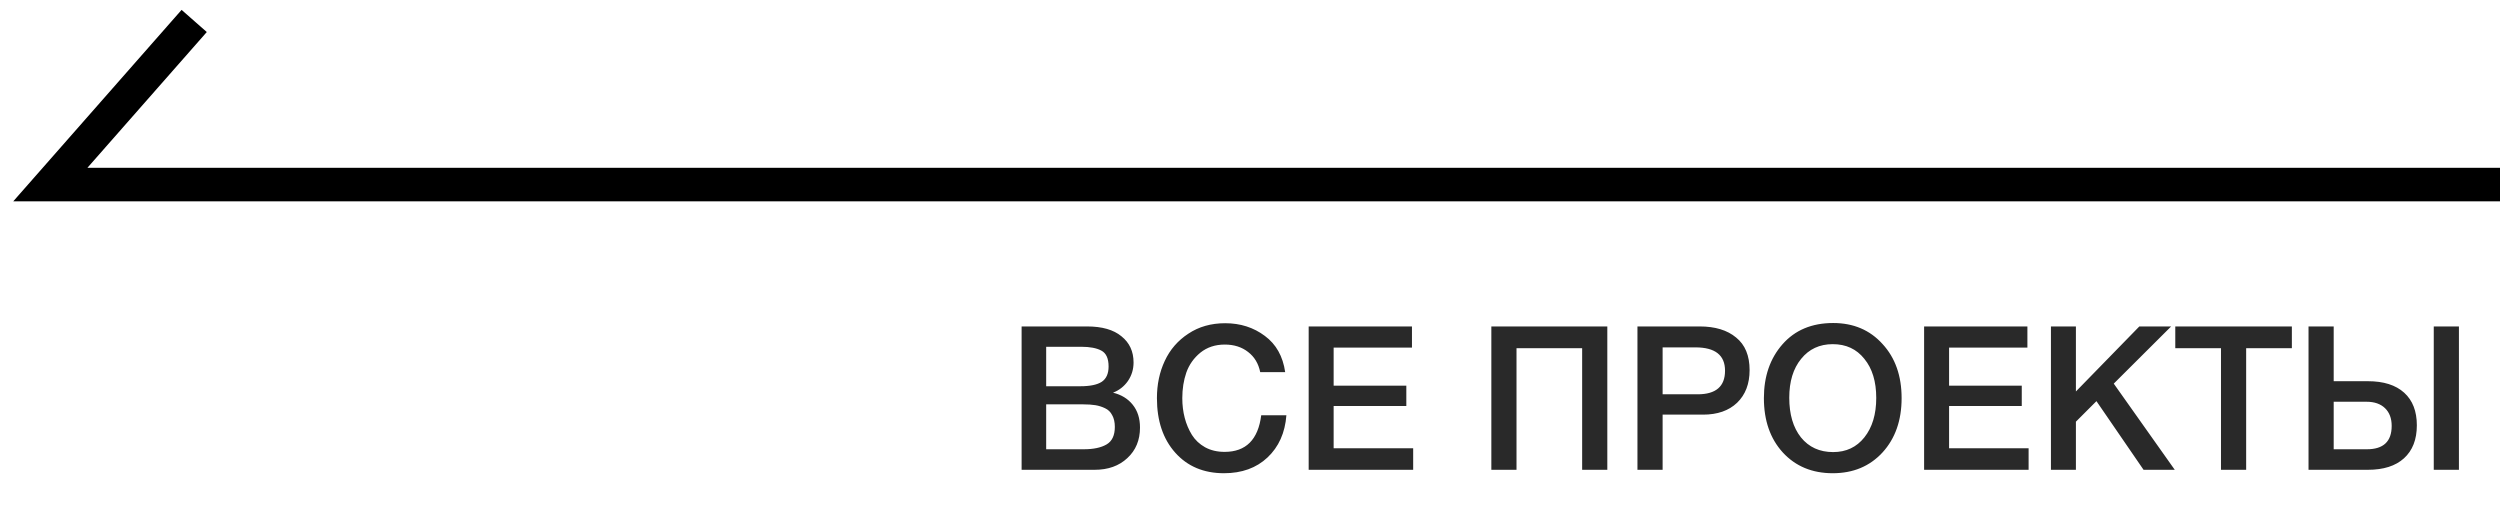
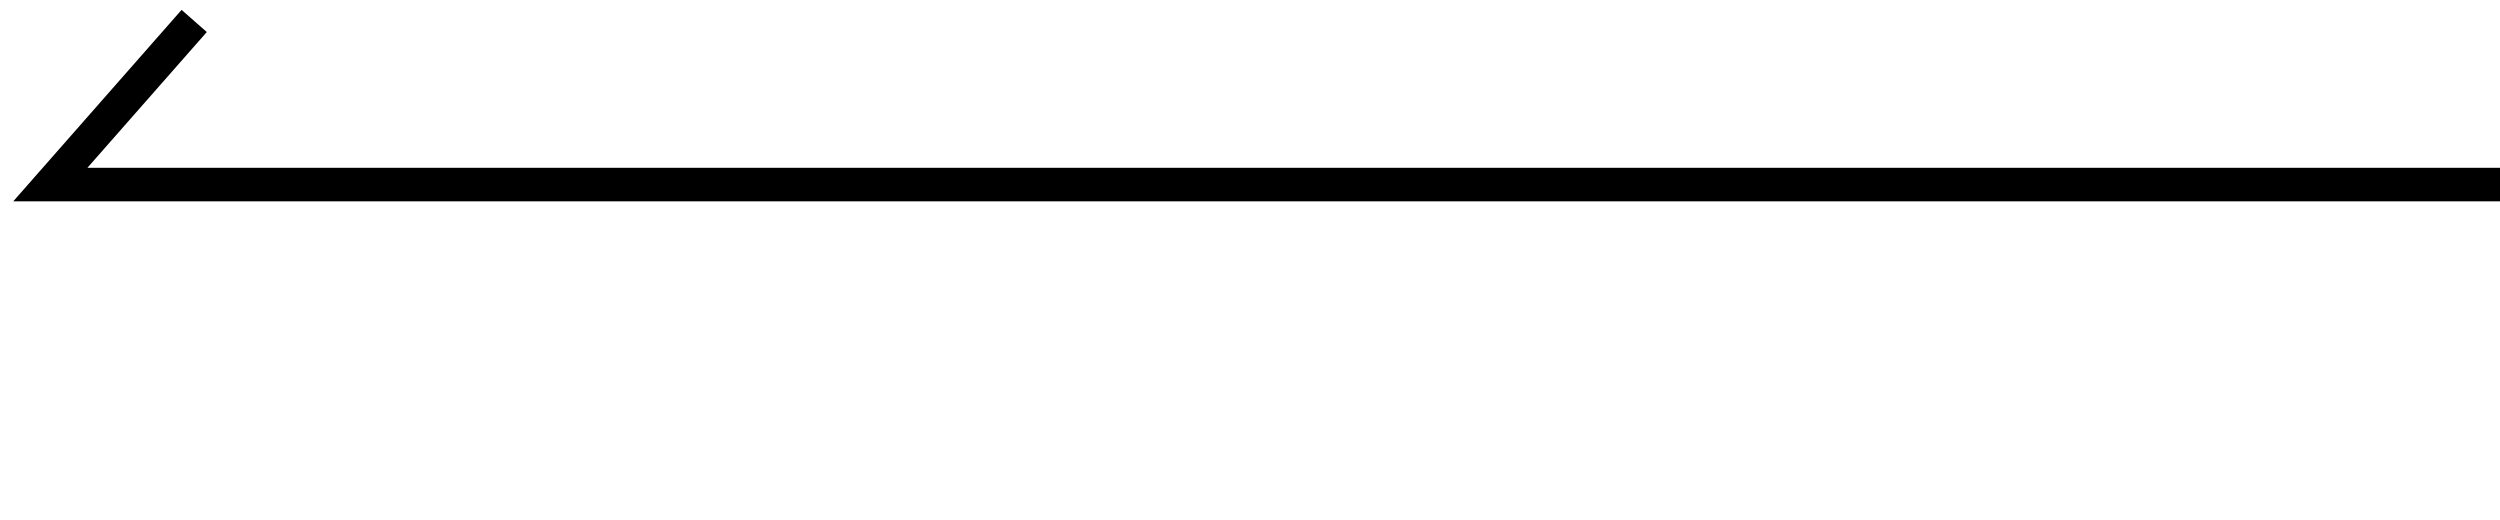
<svg xmlns="http://www.w3.org/2000/svg" width="149" height="31" viewBox="0 0 149 31" fill="none">
  <path d="M148 11H3L10.913 2" stroke="black" stroke-width="2" stroke-linecap="square" />
-   <path d="M60.888 19.456H64.788C65.684 19.456 66.368 19.652 66.84 20.044C67.32 20.428 67.56 20.948 67.56 21.604C67.56 22.012 67.448 22.38 67.224 22.708C67 23.028 66.704 23.26 66.336 23.404C66.832 23.524 67.224 23.764 67.512 24.124C67.8 24.484 67.944 24.936 67.944 25.48C67.944 26.232 67.692 26.84 67.188 27.304C66.692 27.768 66.044 28 65.244 28H60.888V19.456ZM62.352 20.668V23.02H64.392C64.968 23.02 65.392 22.932 65.664 22.756C65.936 22.572 66.072 22.268 66.072 21.844C66.072 21.364 65.928 21.048 65.64 20.896C65.36 20.744 64.96 20.668 64.44 20.668H62.352ZM62.352 24.1V26.776H64.596C65.172 26.776 65.624 26.68 65.952 26.488C66.28 26.296 66.444 25.948 66.444 25.444C66.444 25.164 66.392 24.932 66.288 24.748C66.192 24.556 66.048 24.416 65.856 24.328C65.672 24.24 65.48 24.18 65.28 24.148C65.08 24.116 64.844 24.1 64.572 24.1H62.352ZM76.669 24.748C76.589 25.796 76.213 26.636 75.541 27.268C74.877 27.892 74.013 28.204 72.949 28.204C71.741 28.204 70.773 27.796 70.045 26.98C69.317 26.164 68.953 25.08 68.953 23.728C68.953 22.912 69.109 22.172 69.421 21.508C69.733 20.836 70.201 20.296 70.825 19.888C71.449 19.472 72.181 19.264 73.021 19.264C73.925 19.264 74.713 19.516 75.385 20.02C76.057 20.516 76.461 21.236 76.597 22.18H75.109C75.005 21.668 74.765 21.268 74.389 20.98C74.013 20.684 73.549 20.536 72.997 20.536C72.429 20.536 71.945 20.696 71.545 21.016C71.153 21.336 70.873 21.732 70.705 22.204C70.545 22.668 70.465 23.176 70.465 23.728C70.465 24.144 70.513 24.536 70.609 24.904C70.705 25.272 70.849 25.612 71.041 25.924C71.233 26.228 71.493 26.472 71.821 26.656C72.157 26.84 72.545 26.932 72.985 26.932C74.257 26.932 74.985 26.204 75.169 24.748H76.669ZM84.153 19.456V20.716H79.485V22.984H83.817V24.196H79.485V26.716H84.225V28H77.997V19.456H84.153ZM95.796 19.456V28H94.296V20.752H90.384V28H88.884V19.456H95.796ZM97.592 19.456H101.3C102.22 19.456 102.944 19.676 103.472 20.116C104.008 20.548 104.276 21.196 104.276 22.06C104.276 22.876 104.028 23.524 103.532 24.004C103.036 24.476 102.36 24.712 101.504 24.712H99.092V28H97.592V19.456ZM99.092 20.704V23.5H101.18C102.268 23.5 102.812 23.032 102.812 22.096C102.812 21.168 102.224 20.704 101.048 20.704H99.092ZM109.256 19.252C110.464 19.252 111.444 19.668 112.196 20.5C112.956 21.324 113.336 22.4 113.336 23.728C113.336 25.056 112.956 26.136 112.196 26.968C111.436 27.792 110.448 28.204 109.232 28.204C108.008 28.204 107.016 27.792 106.256 26.968C105.504 26.144 105.128 25.064 105.128 23.728C105.128 22.432 105.496 21.364 106.232 20.524C106.976 19.676 107.984 19.252 109.256 19.252ZM109.232 20.512C108.448 20.512 107.82 20.804 107.348 21.388C106.876 21.964 106.64 22.736 106.64 23.704C106.64 24.696 106.872 25.484 107.336 26.068C107.808 26.652 108.448 26.944 109.256 26.944C110.032 26.944 110.652 26.652 111.116 26.068C111.588 25.476 111.824 24.692 111.824 23.716C111.824 22.74 111.588 21.964 111.116 21.388C110.652 20.804 110.024 20.512 109.232 20.512ZM120.833 19.456V20.716H116.165V22.984H120.497V24.196H116.165V26.716H120.905V28H114.677V19.456H120.833ZM129.4 19.456L125.98 22.864L129.616 28H127.756L124.948 23.908L123.724 25.132V28H122.236V19.456H123.724V23.332L127.504 19.456H129.4ZM136.595 19.456V20.752H133.871V28H132.371V20.752H129.647V19.456H136.595ZM144.044 25.348C144.044 26.196 143.788 26.852 143.276 27.316C142.772 27.772 142.056 28 141.128 28H137.588V19.456H139.088V22.72H141.128C142.064 22.72 142.784 22.948 143.288 23.404C143.792 23.86 144.044 24.508 144.044 25.348ZM142.544 25.384C142.544 24.936 142.412 24.584 142.148 24.328C141.884 24.072 141.516 23.944 141.044 23.944H139.088V26.776H141.068C142.052 26.776 142.544 26.312 142.544 25.384ZM145.052 19.456H146.552V28H145.052V19.456Z" fill="#292929" />
</svg>